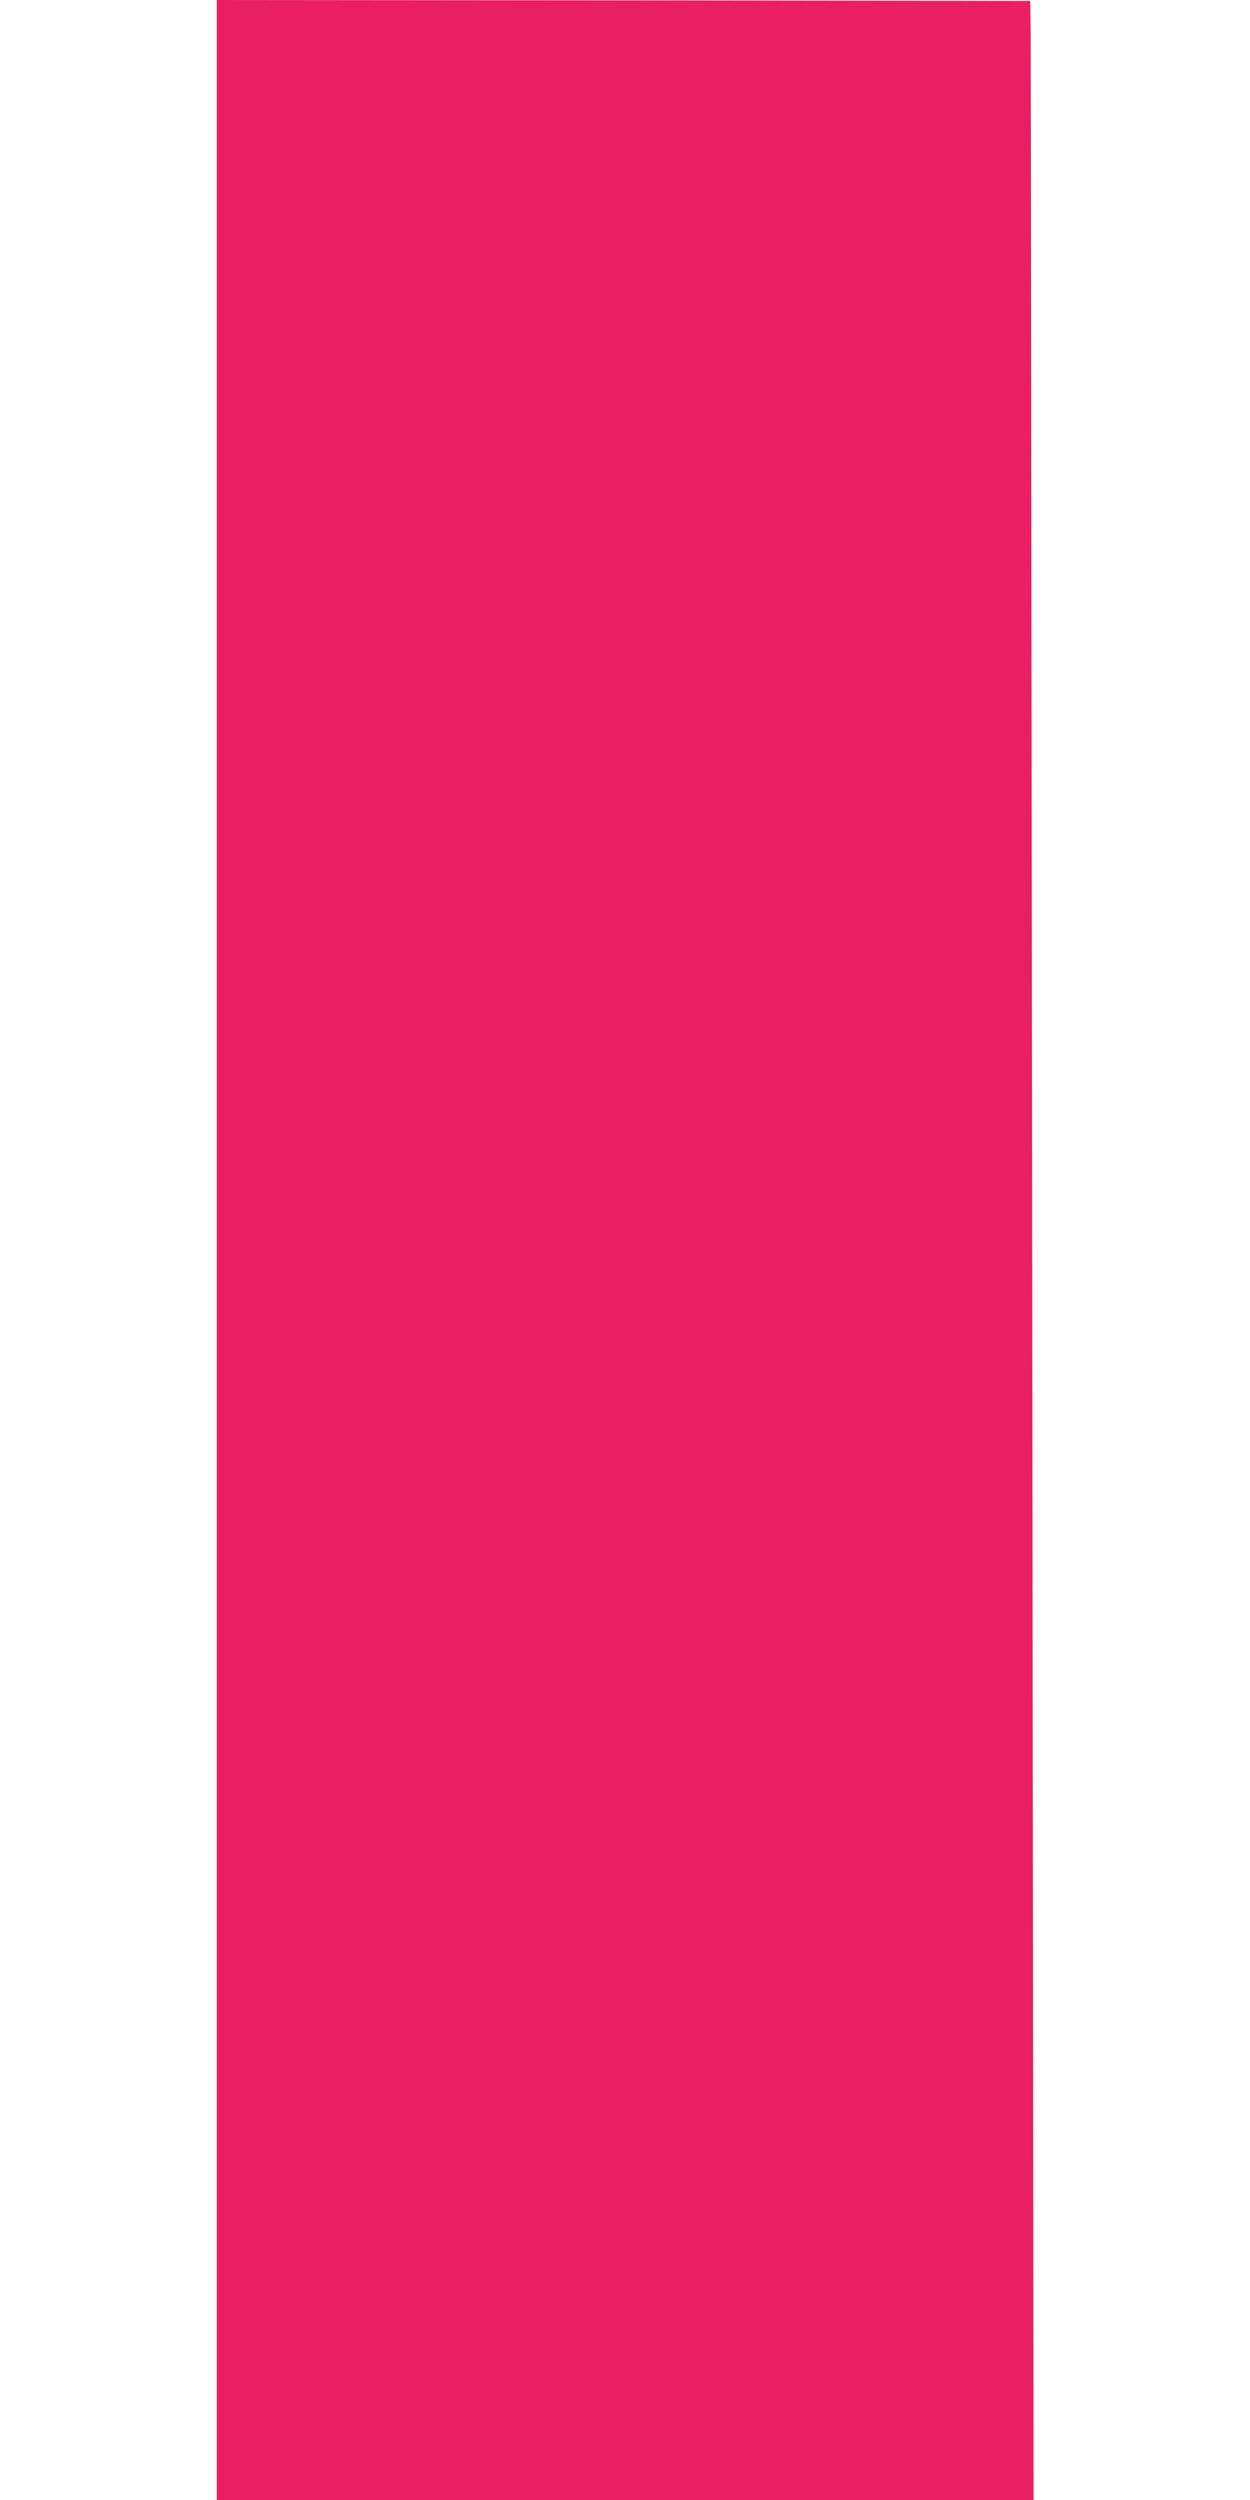
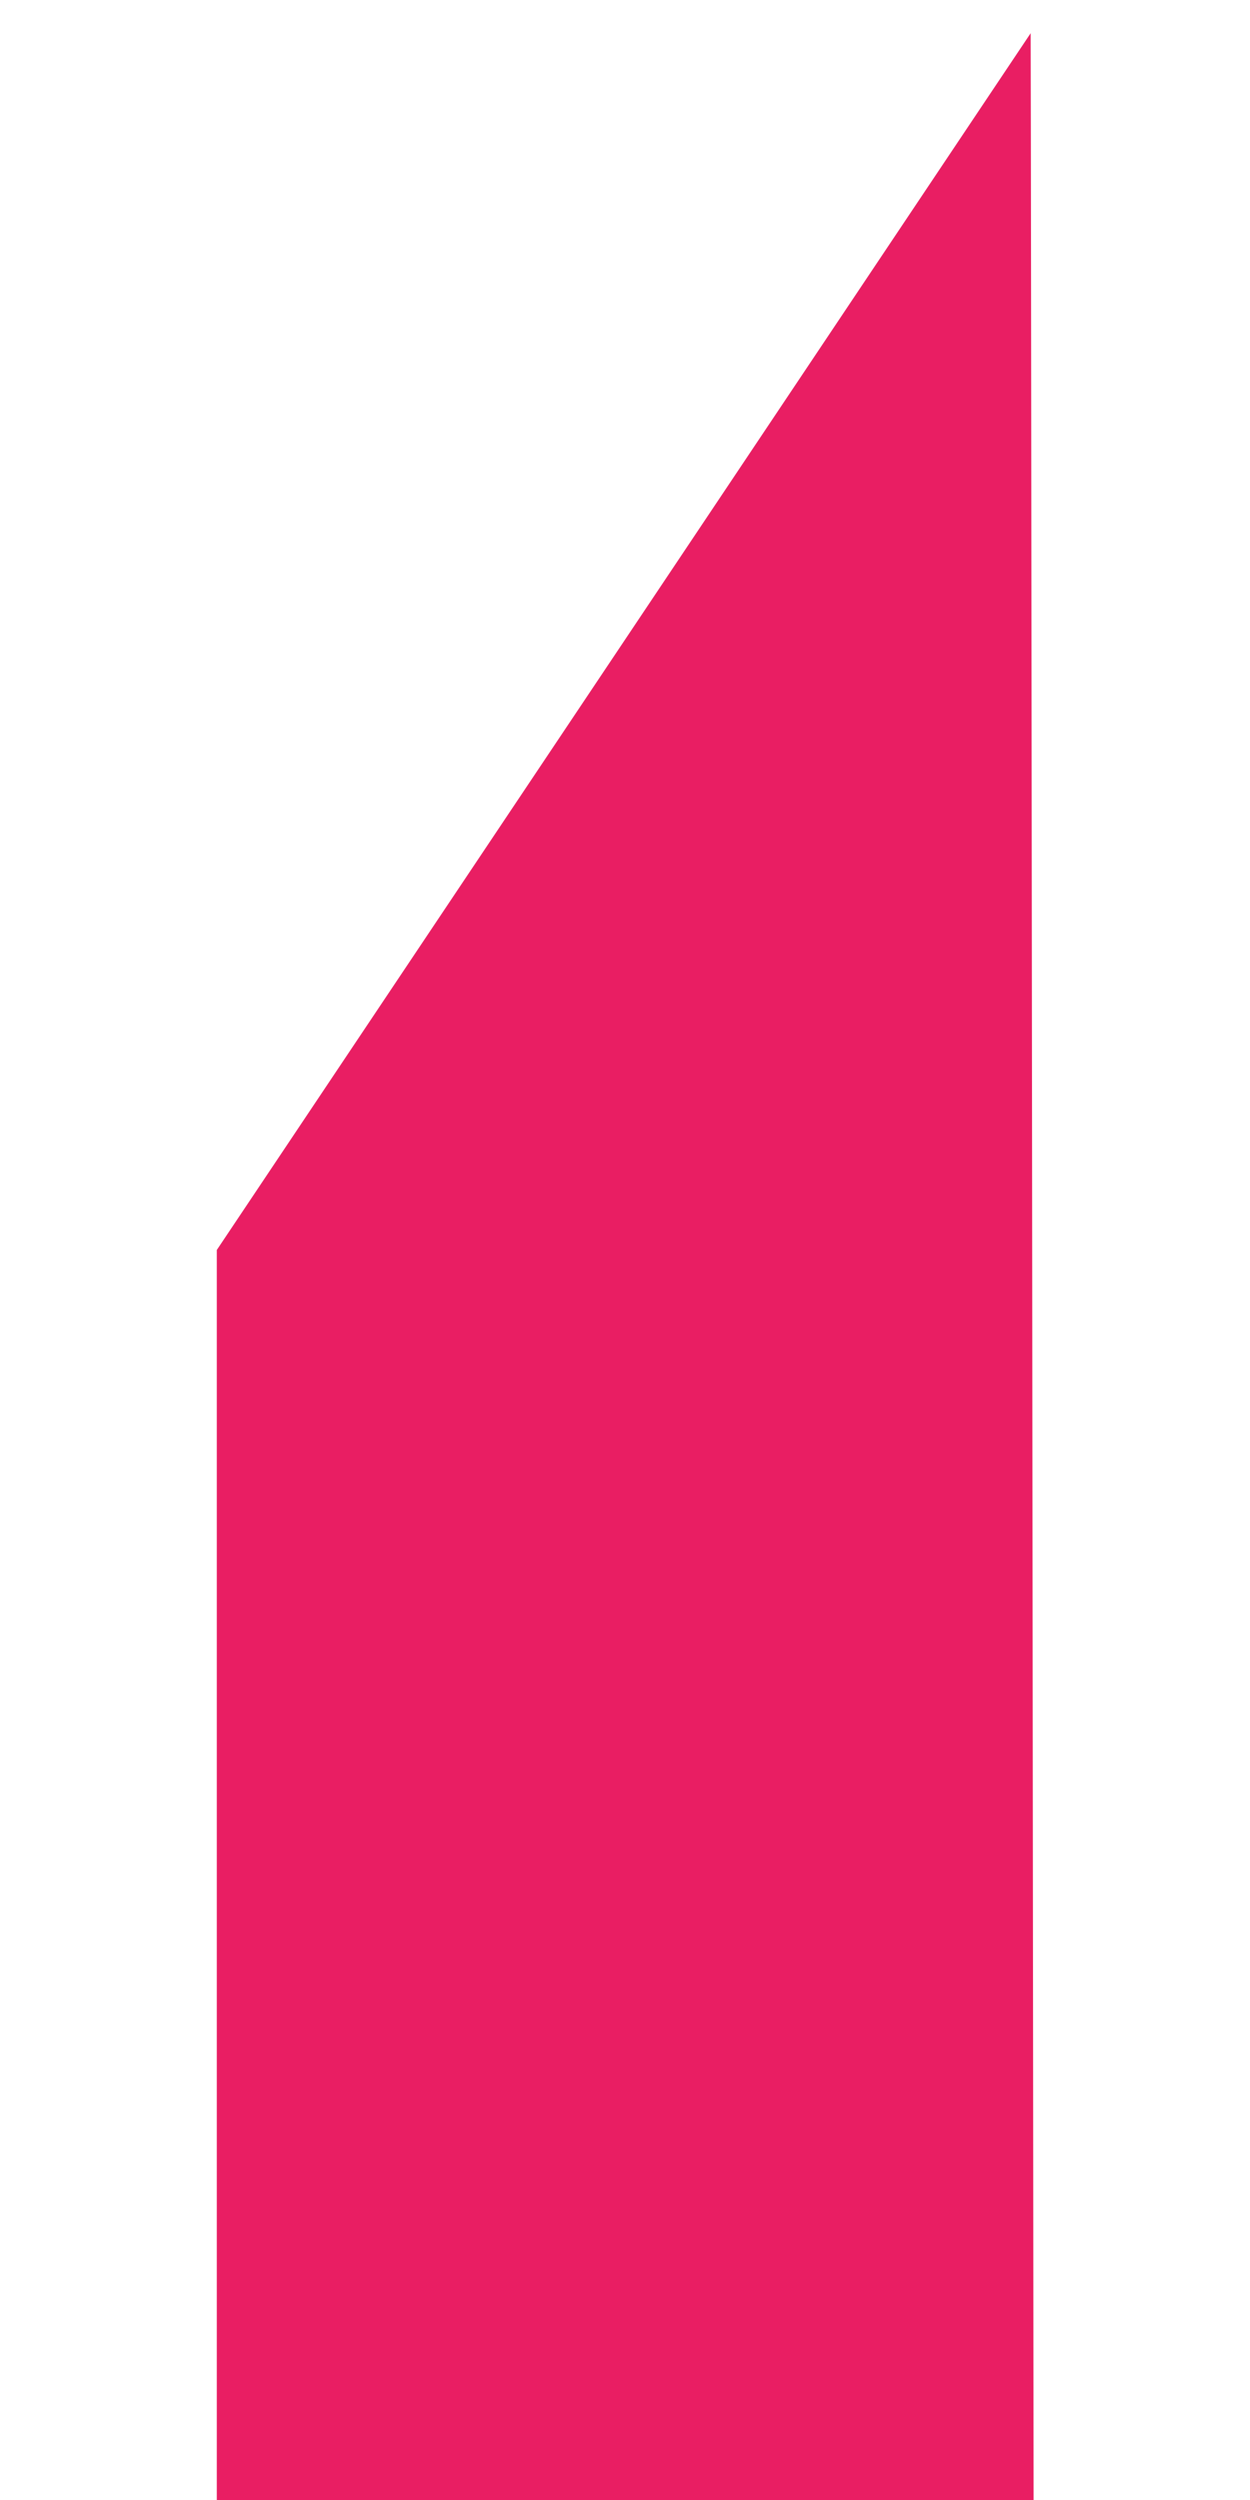
<svg xmlns="http://www.w3.org/2000/svg" version="1.0" width="640pt" height="1280pt" viewBox="0 0 640 1280" preserveAspectRatio="xMidYMid meet">
  <g transform="translate(0,1280) scale(0.1,-0.1)" fill="#e91e63" stroke="none">
-     <path d="M1110 6400 l0 -6400 2091 0 2091 0 -7 6233 c-4 3427 -7 6306 -8 6397 l-2 165 -2082 3 -2083 2 0 -6400z" />
+     <path d="M1110 6400 l0 -6400 2091 0 2091 0 -7 6233 c-4 3427 -7 6306 -8 6397 z" />
  </g>
</svg>